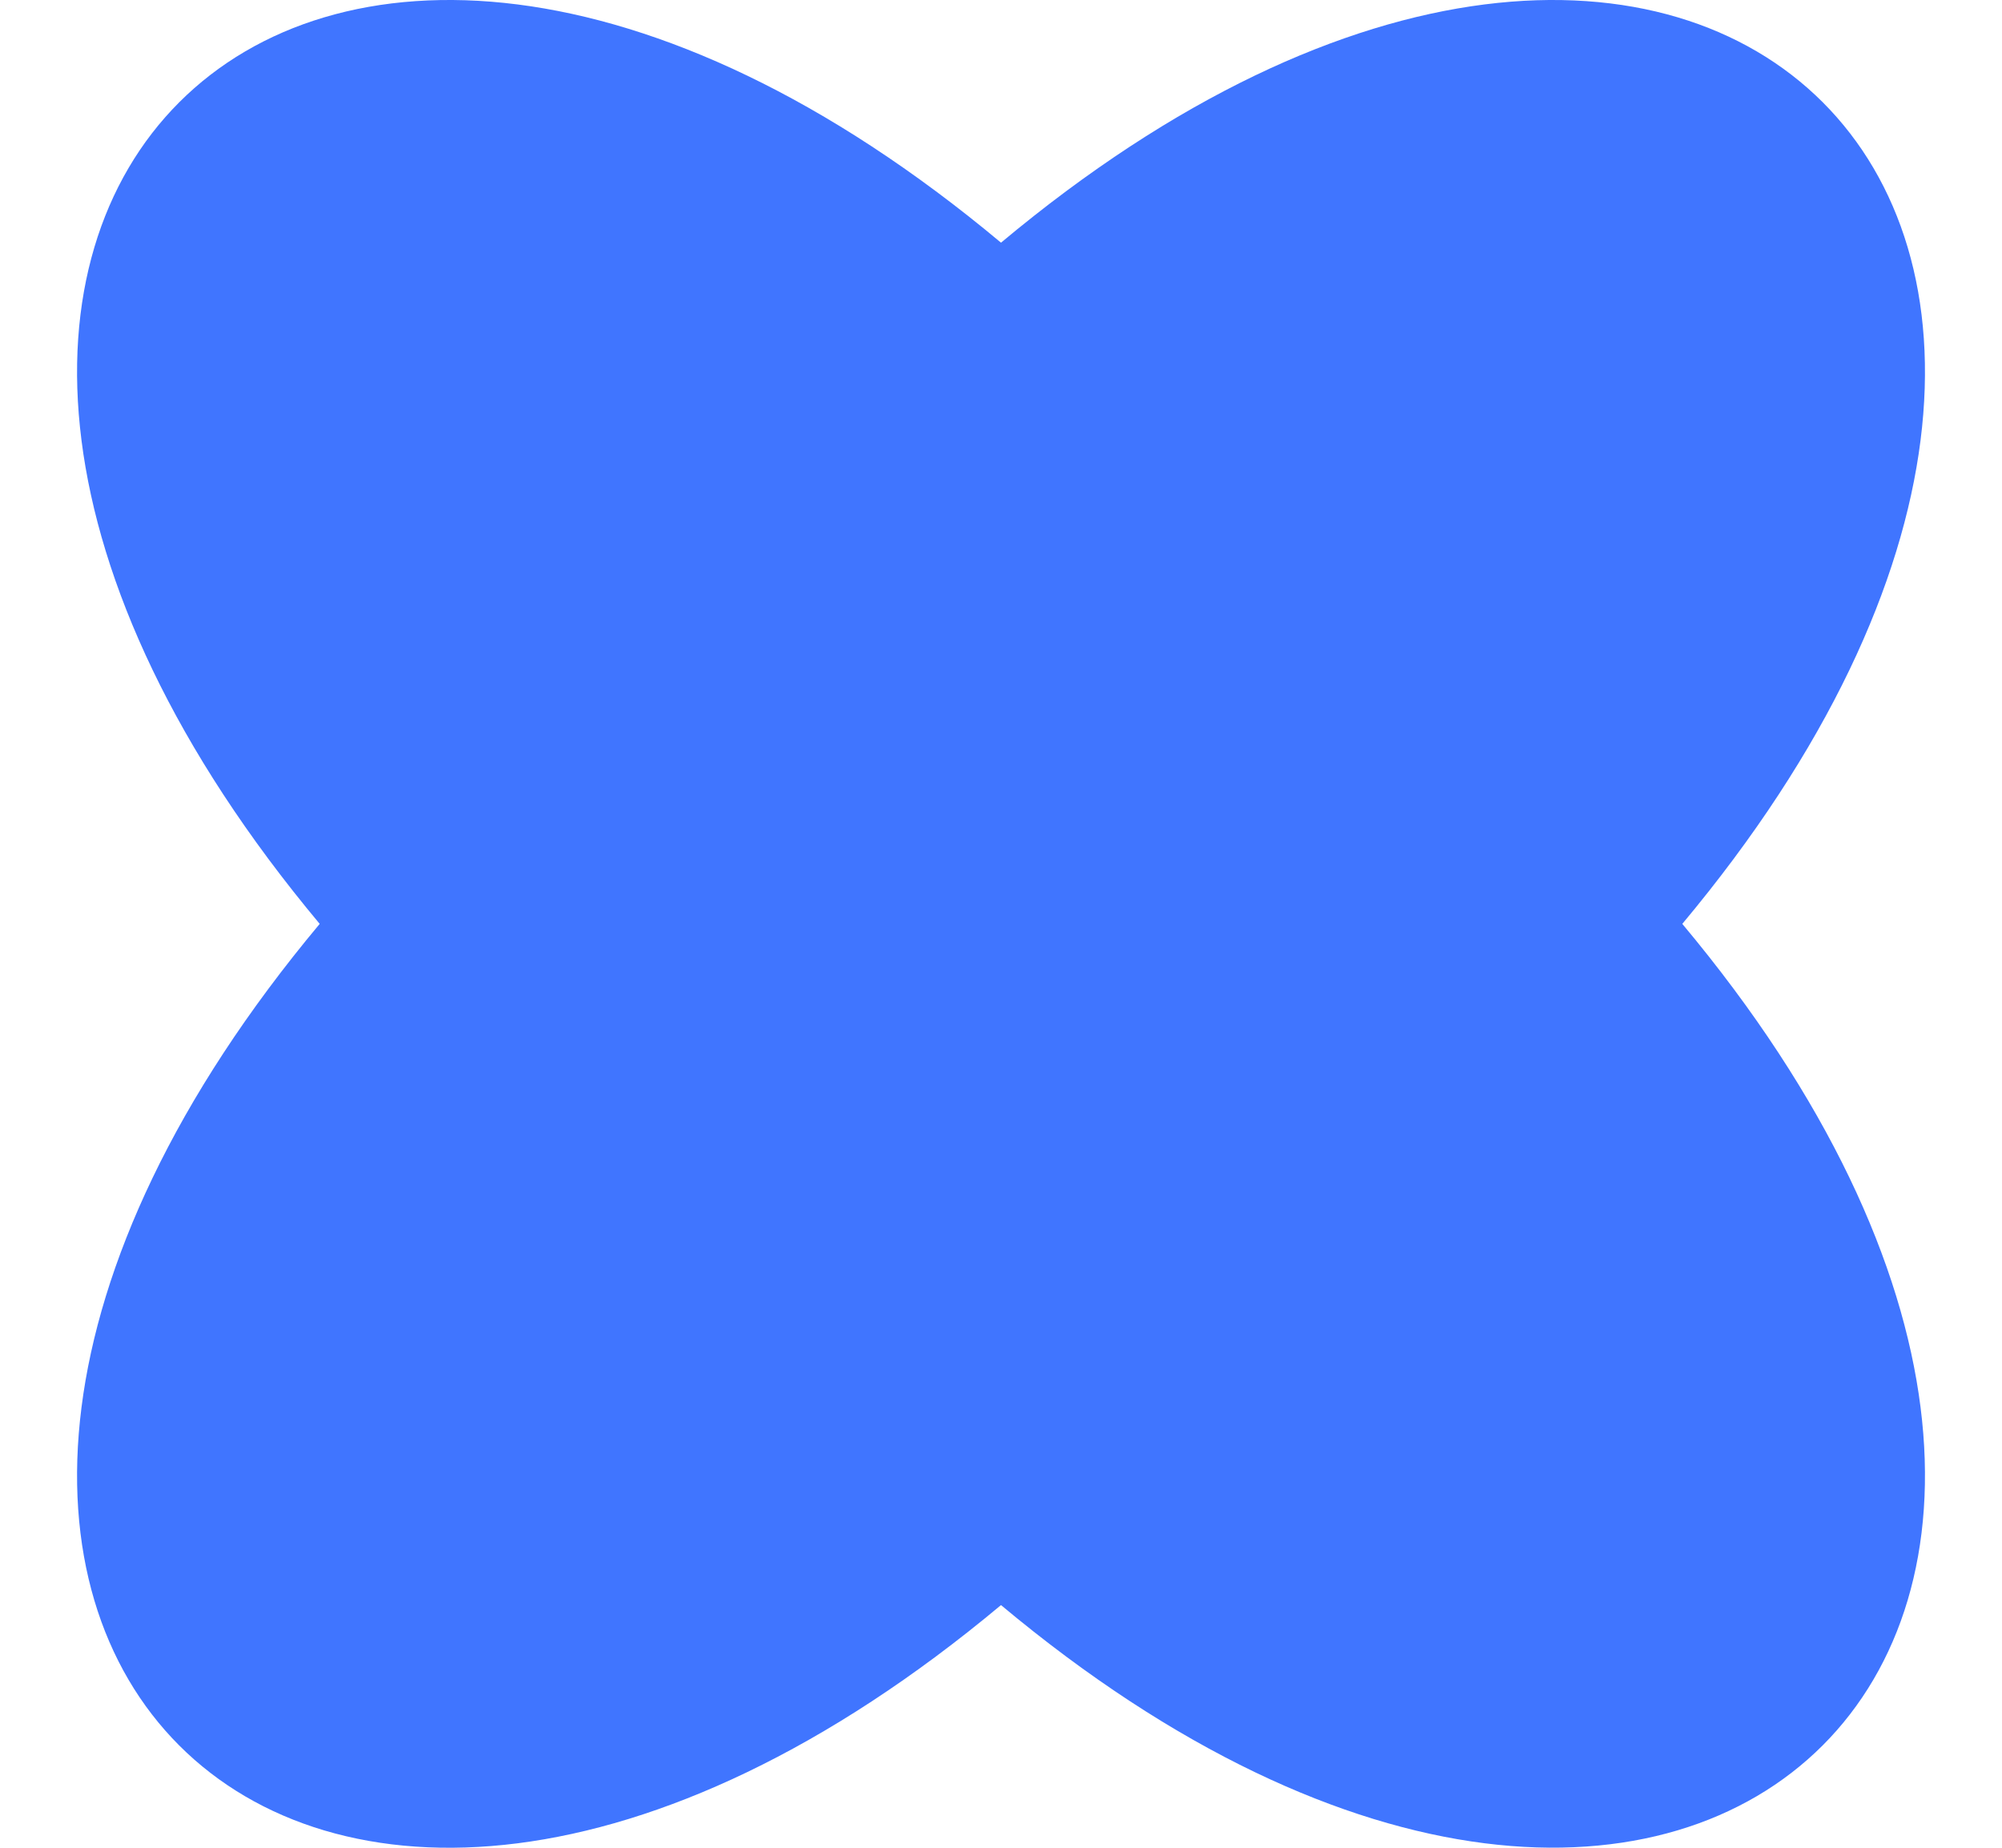
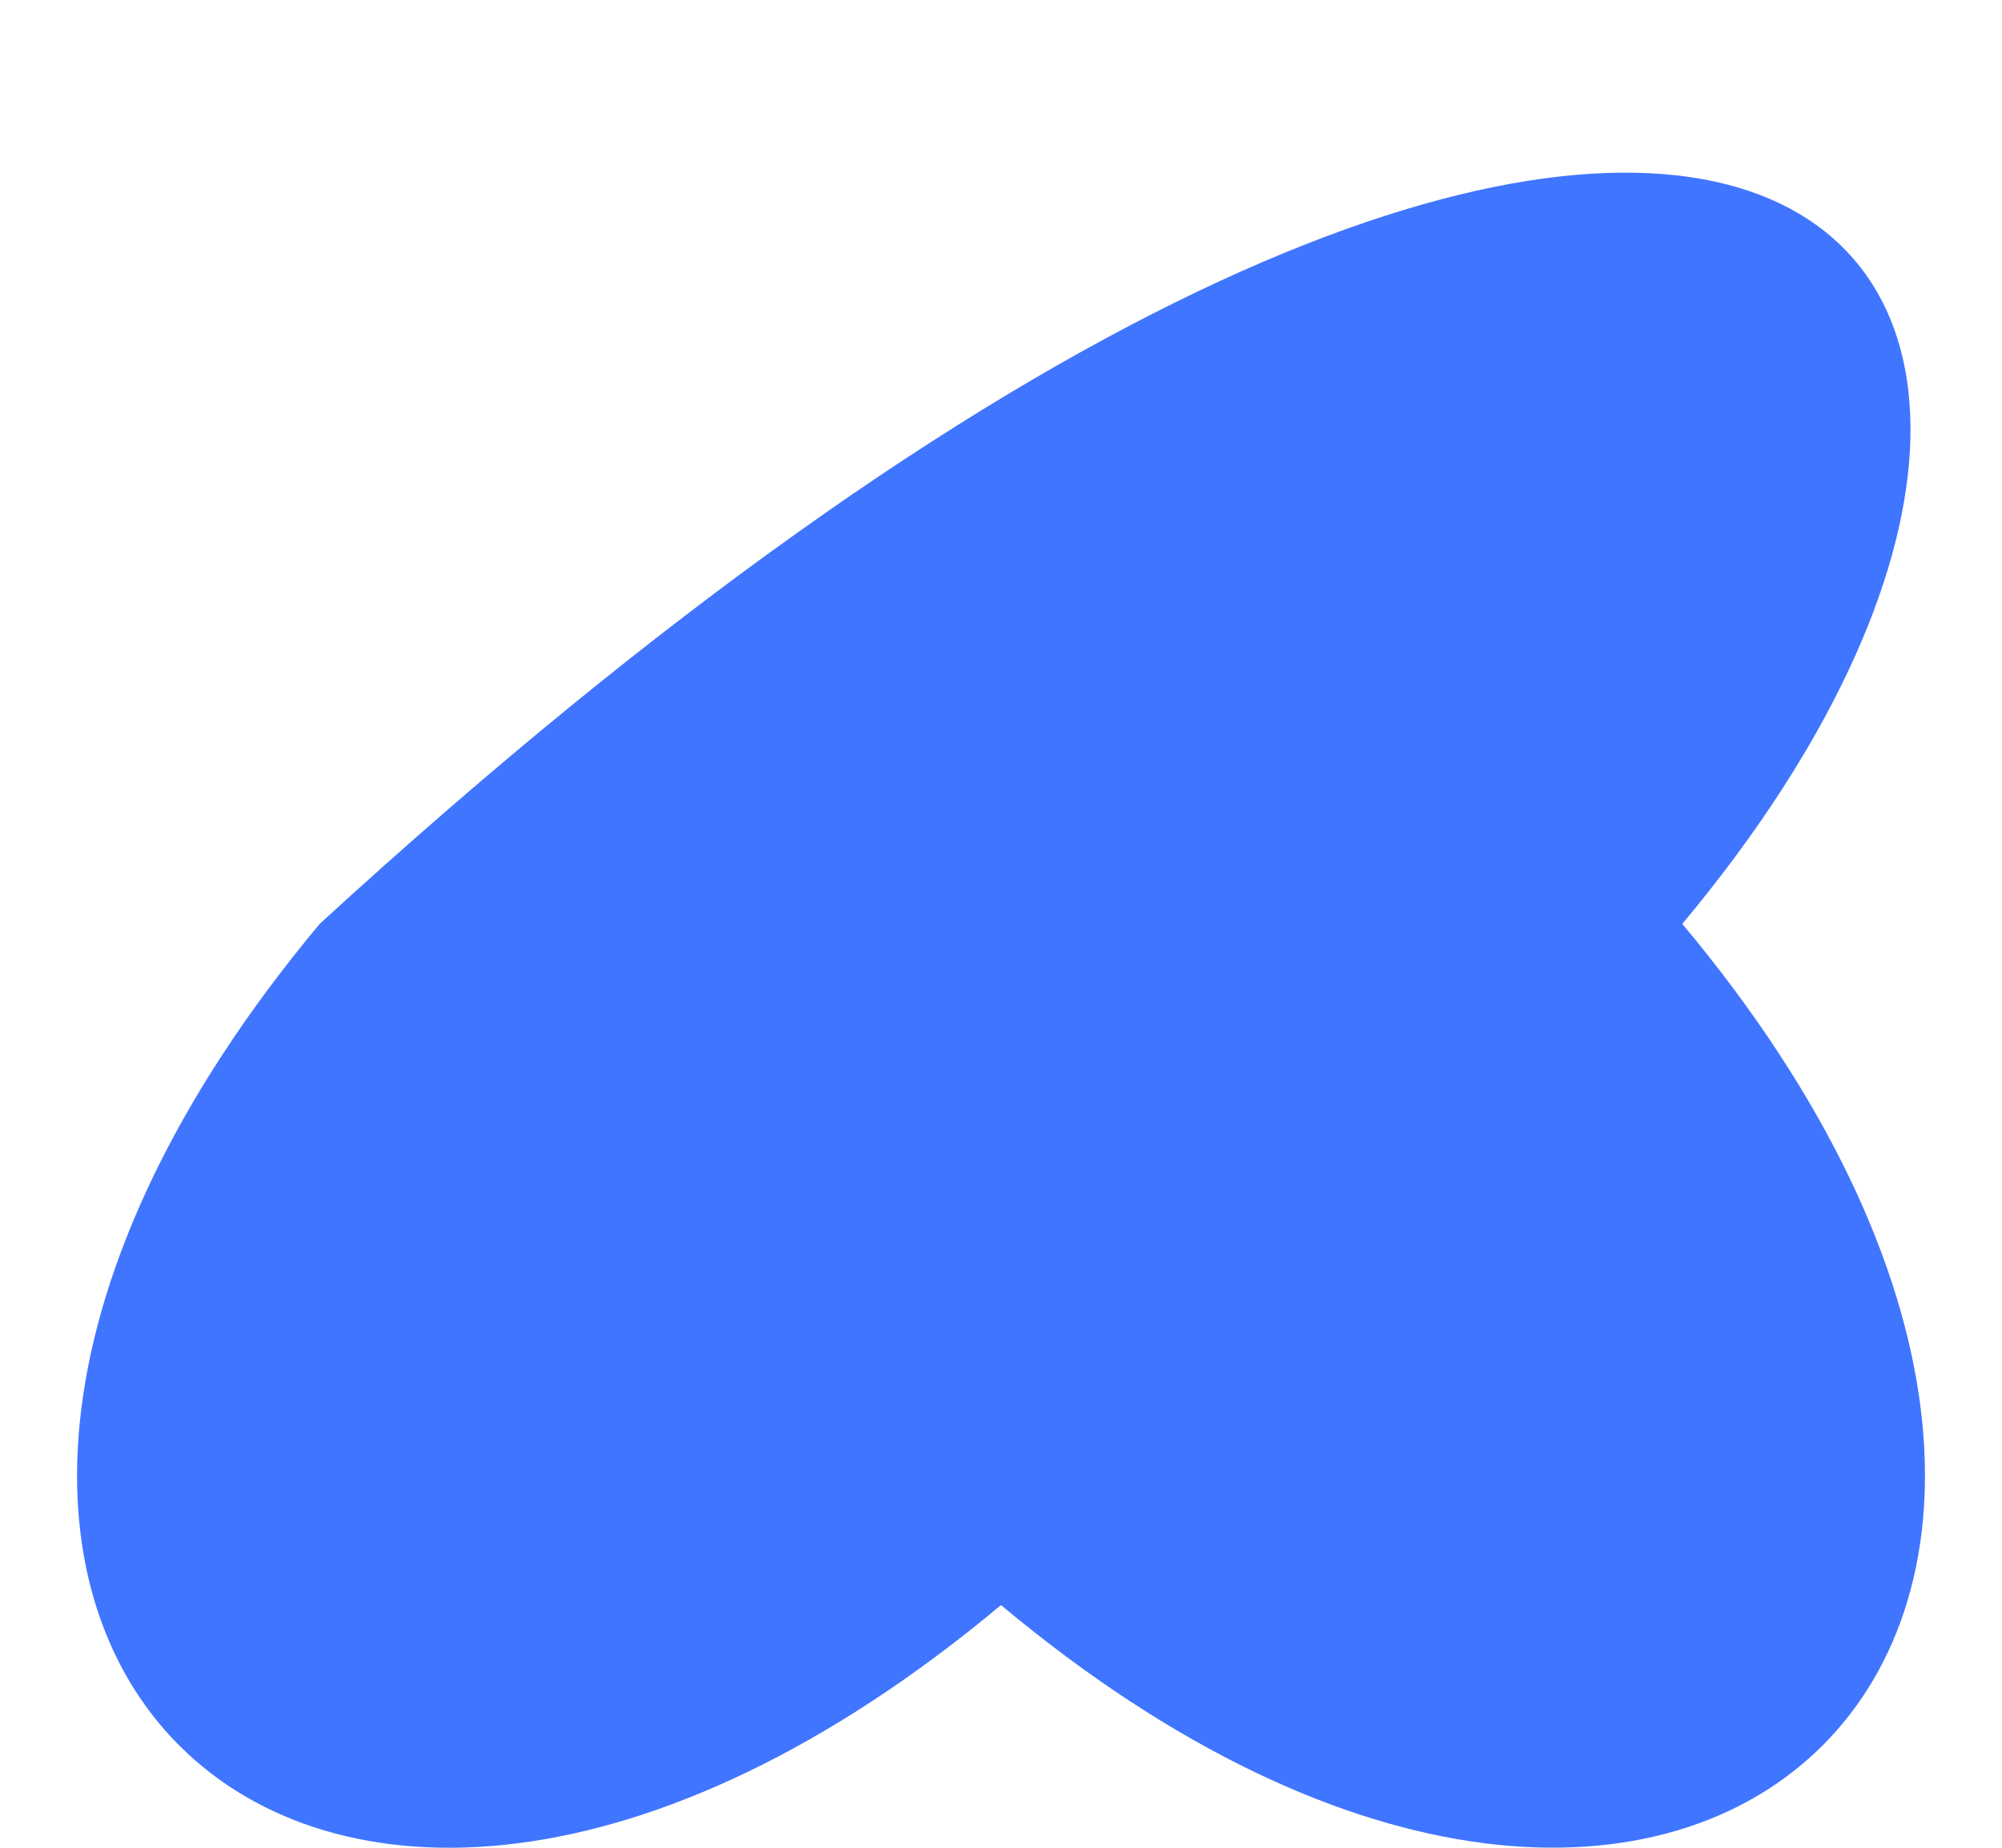
<svg xmlns="http://www.w3.org/2000/svg" width="13" height="12" viewBox="0 0 13 12" fill="none">
-   <path d="M6.5 10.424C1.962 14.217 -1.716 10.538 2.076 6C-1.716 1.462 1.962 -2.217 6.5 1.576C11.037 -2.217 14.717 1.462 10.924 6C14.717 10.535 11.037 14.217 6.5 10.424Z" fill="#4075FF" />
+   <path d="M6.5 10.424C1.962 14.217 -1.716 10.538 2.076 6C11.037 -2.217 14.717 1.462 10.924 6C14.717 10.535 11.037 14.217 6.5 10.424Z" fill="#4075FF" />
</svg>